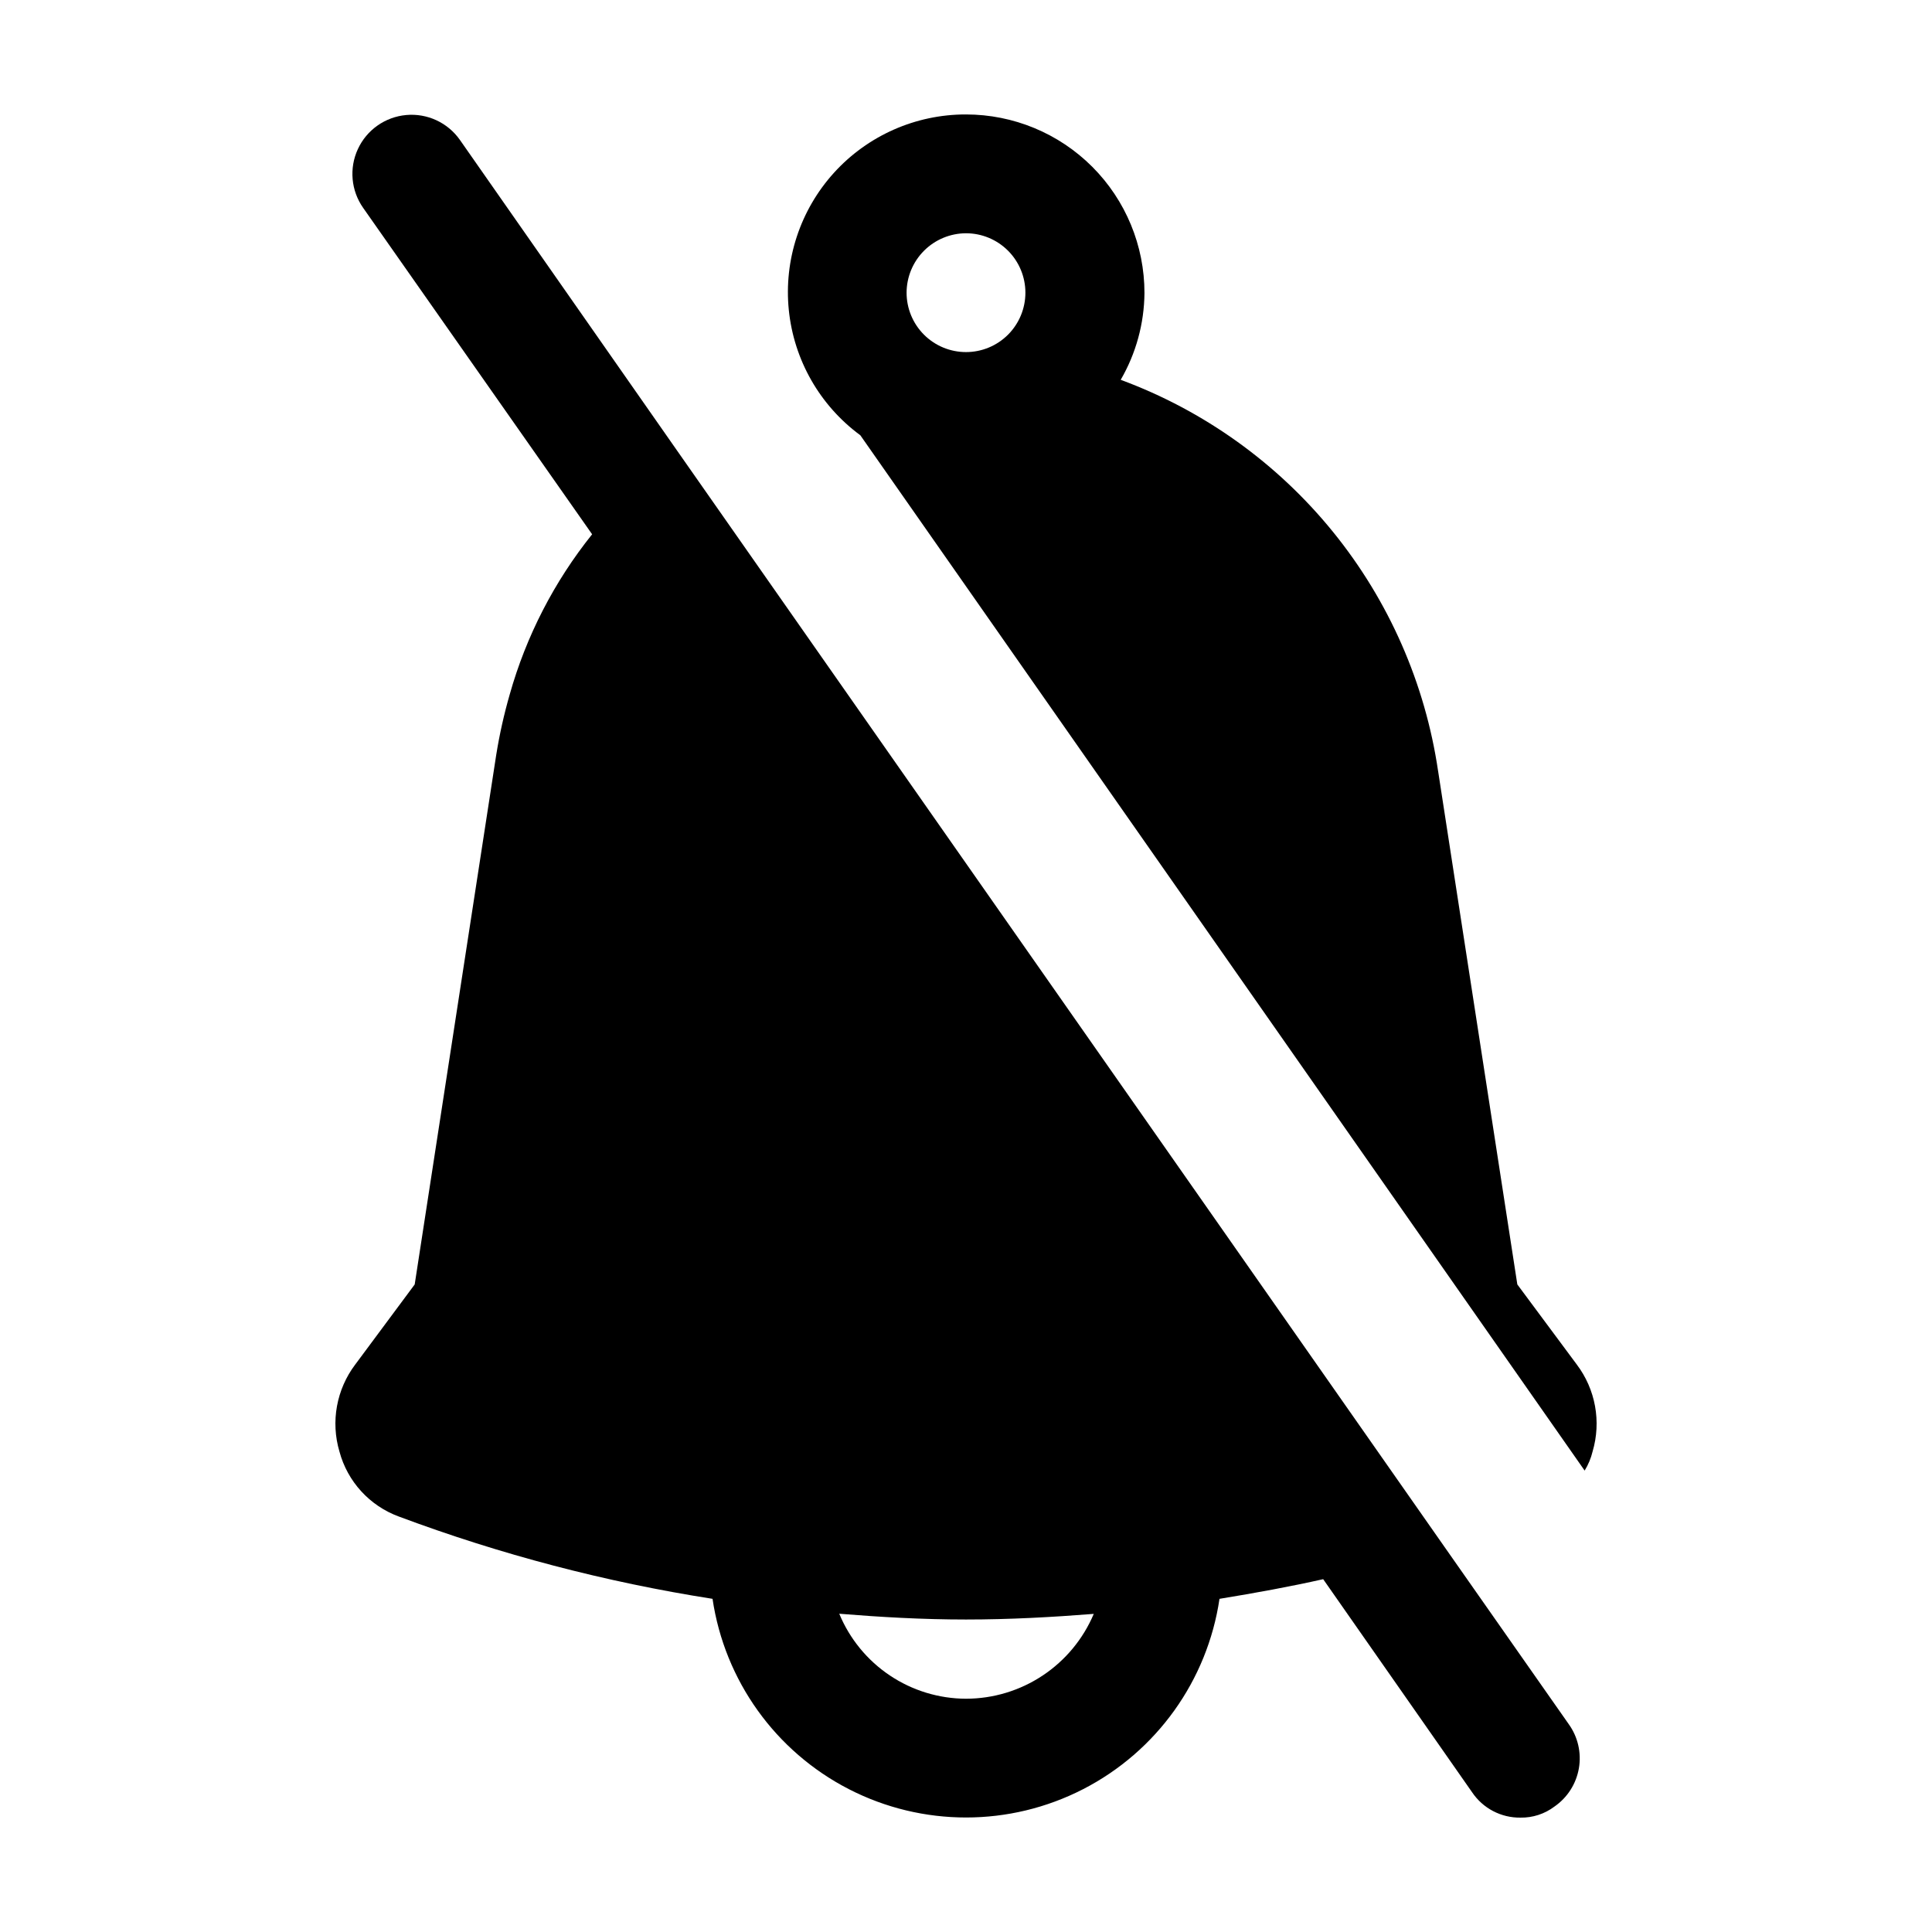
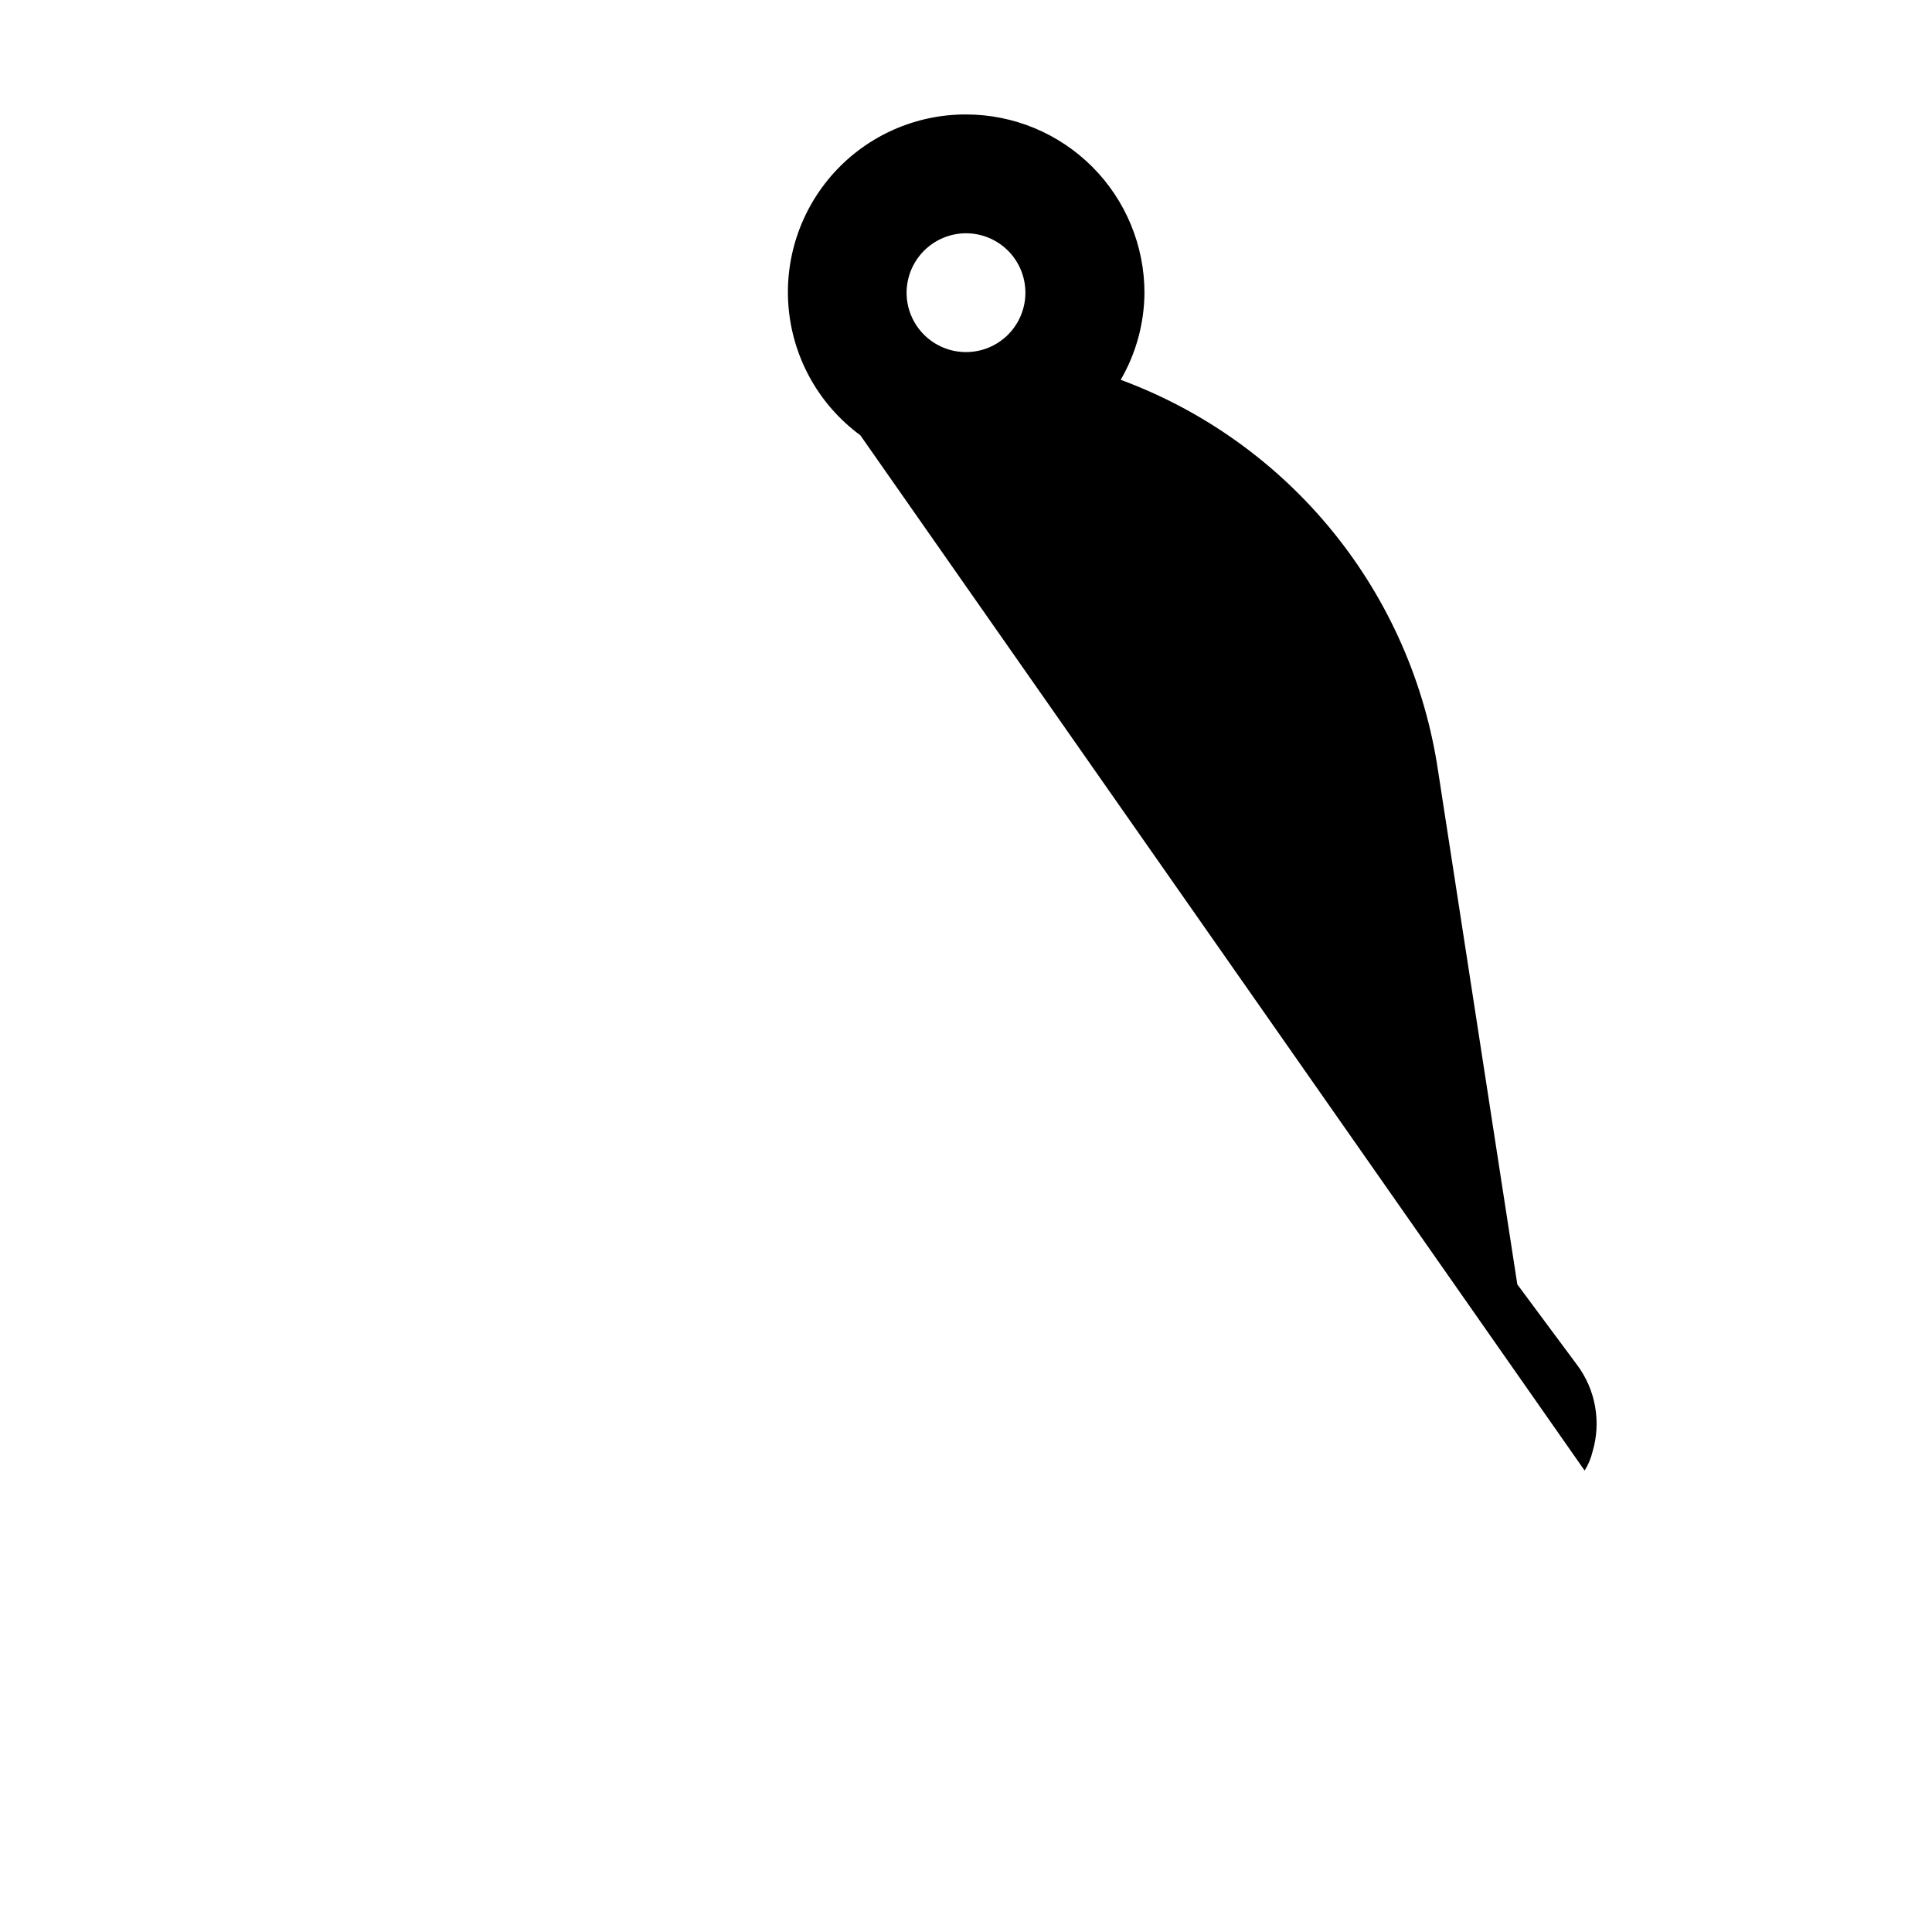
<svg xmlns="http://www.w3.org/2000/svg" fill="#000000" width="800px" height="800px" version="1.1" viewBox="144 144 512 512">
  <g>
    <path d="m400 174.33c-13.328-0.027-26.043 5.59-34.992 15.461-8.949 9.871-13.301 23.074-11.969 36.332 1.332 13.258 8.223 25.332 18.957 33.227l191.95 274.37c0.965-1.559 1.672-3.258 2.102-5.039 2.344-7.926 0.789-16.496-4.199-23.09l-15.742-21.203-20.992-136.03h-0.004c-3.422-23.246-13.035-45.137-27.836-63.387-14.801-18.246-34.238-32.172-56.277-40.316 4.055-6.988 6.223-14.906 6.297-22.984 0.012-12.551-4.965-24.594-13.836-33.473-8.871-8.875-20.906-13.867-33.457-13.867zm0 31.488c4.176 0 8.18 1.66 11.133 4.613 2.949 2.953 4.609 6.957 4.609 11.133 0 4.176-1.66 8.18-4.609 11.133-2.953 2.953-6.957 4.609-11.133 4.609s-8.18-1.656-11.133-4.609c-2.953-2.953-4.613-6.957-4.613-11.133 0.012-4.172 1.676-8.172 4.625-11.121 2.949-2.949 6.949-4.613 11.121-4.625z" />
-     <path d="m275.52 343.95-21.621 140.44-15.742 21.203h-0.004c-4.984 6.594-6.543 15.164-4.195 23.09 2.137 7.957 8.008 14.375 15.742 17.215 26.902 10.055 54.754 17.363 83.129 21.809 3.211 21.66 16.668 40.441 36.145 50.445 19.477 10.004 42.582 10.004 62.059 0 19.477-10.004 32.934-28.785 36.145-50.445 9.637-1.574 18.895-3.273 27.48-5.207l39.465 56.469c2.859 4.258 7.676 6.785 12.805 6.719 3.254 0.059 6.434-0.977 9.027-2.938 3.426-2.371 5.754-6.019 6.465-10.125 0.711-4.106-0.258-8.324-2.688-11.707l-32.957-47.023-203.39-290.55-57.52-82.289c-3.227-4.574-8.645-7.082-14.219-6.574-5.574 0.504-10.457 3.945-12.805 9.023-2.352 5.082-1.812 11.031 1.414 15.605l60.664 86.484c-10.043 12.531-17.469 26.953-21.828 42.406-1.512 5.242-2.703 10.57-3.57 15.953zm124.48 250.23c-7.199-0.023-14.227-2.172-20.203-6.18-5.977-4.008-10.633-9.695-13.387-16.344 10.852 0.883 21.98 1.531 33.586 1.531 11.609 0 22.902-0.629 33.859-1.492h0.004c-2.812 6.66-7.523 12.344-13.547 16.34-6.019 4-13.086 6.137-20.312 6.144z" />
  </g>
</svg>